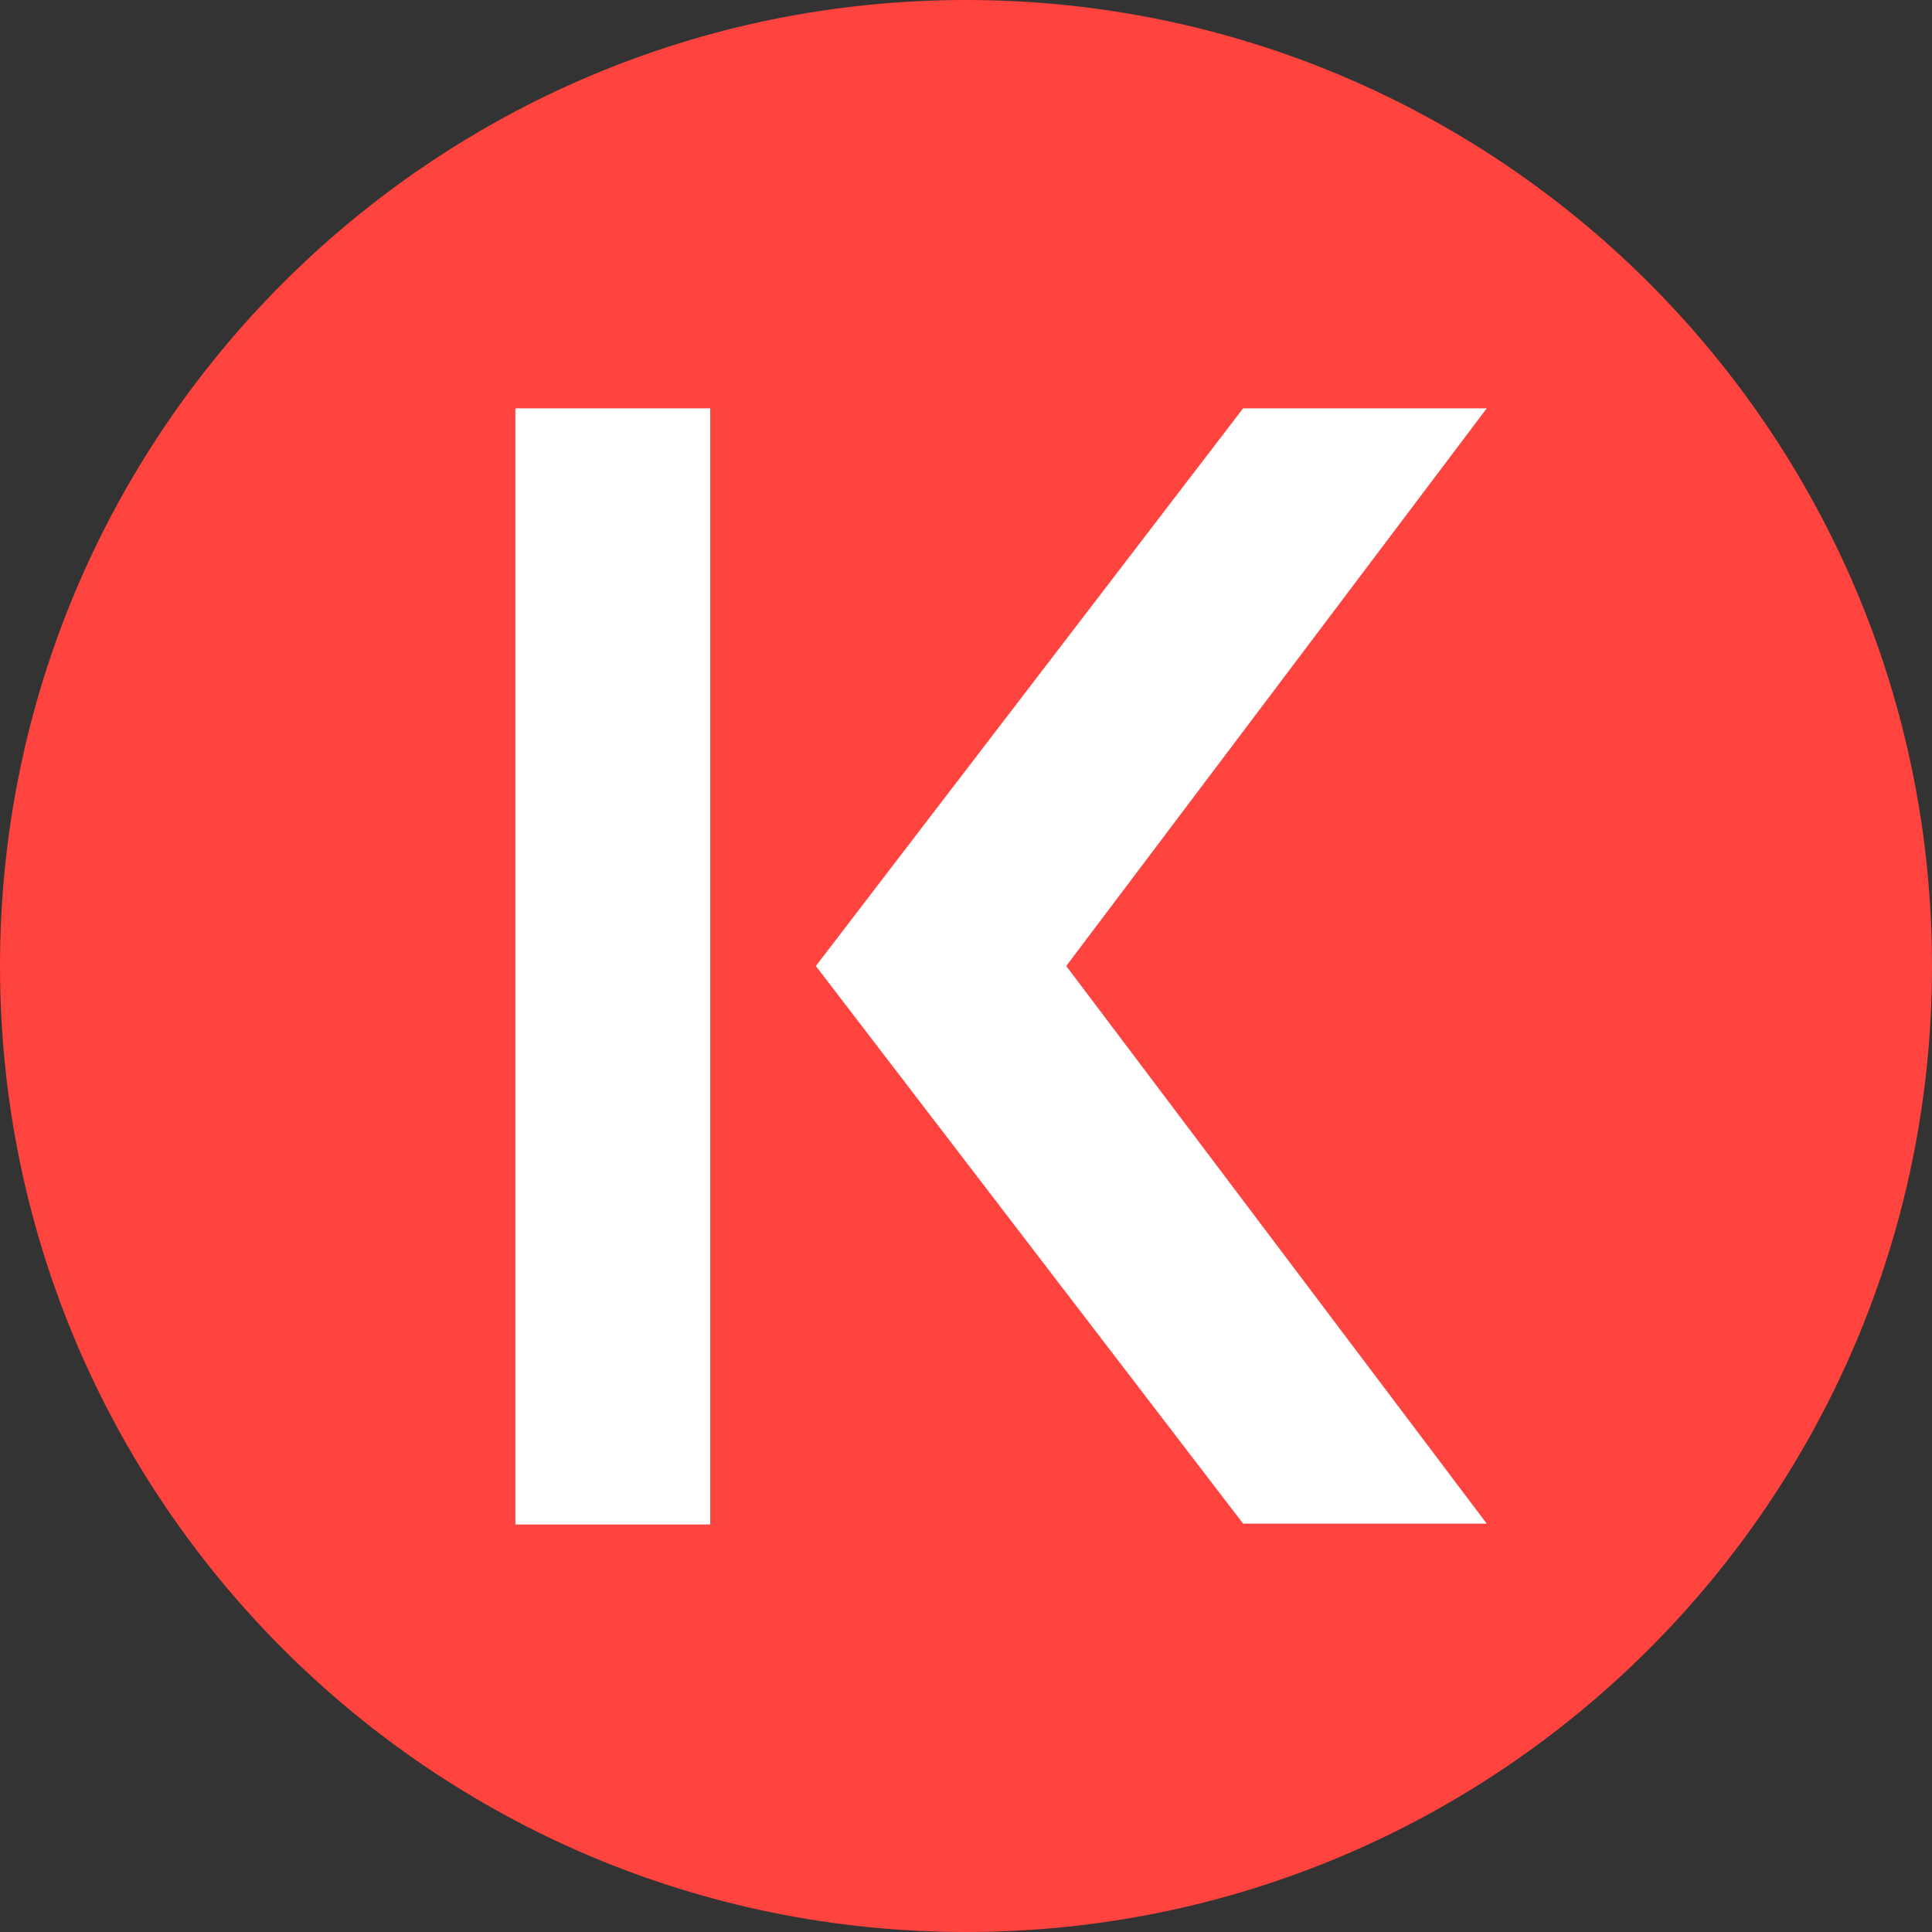
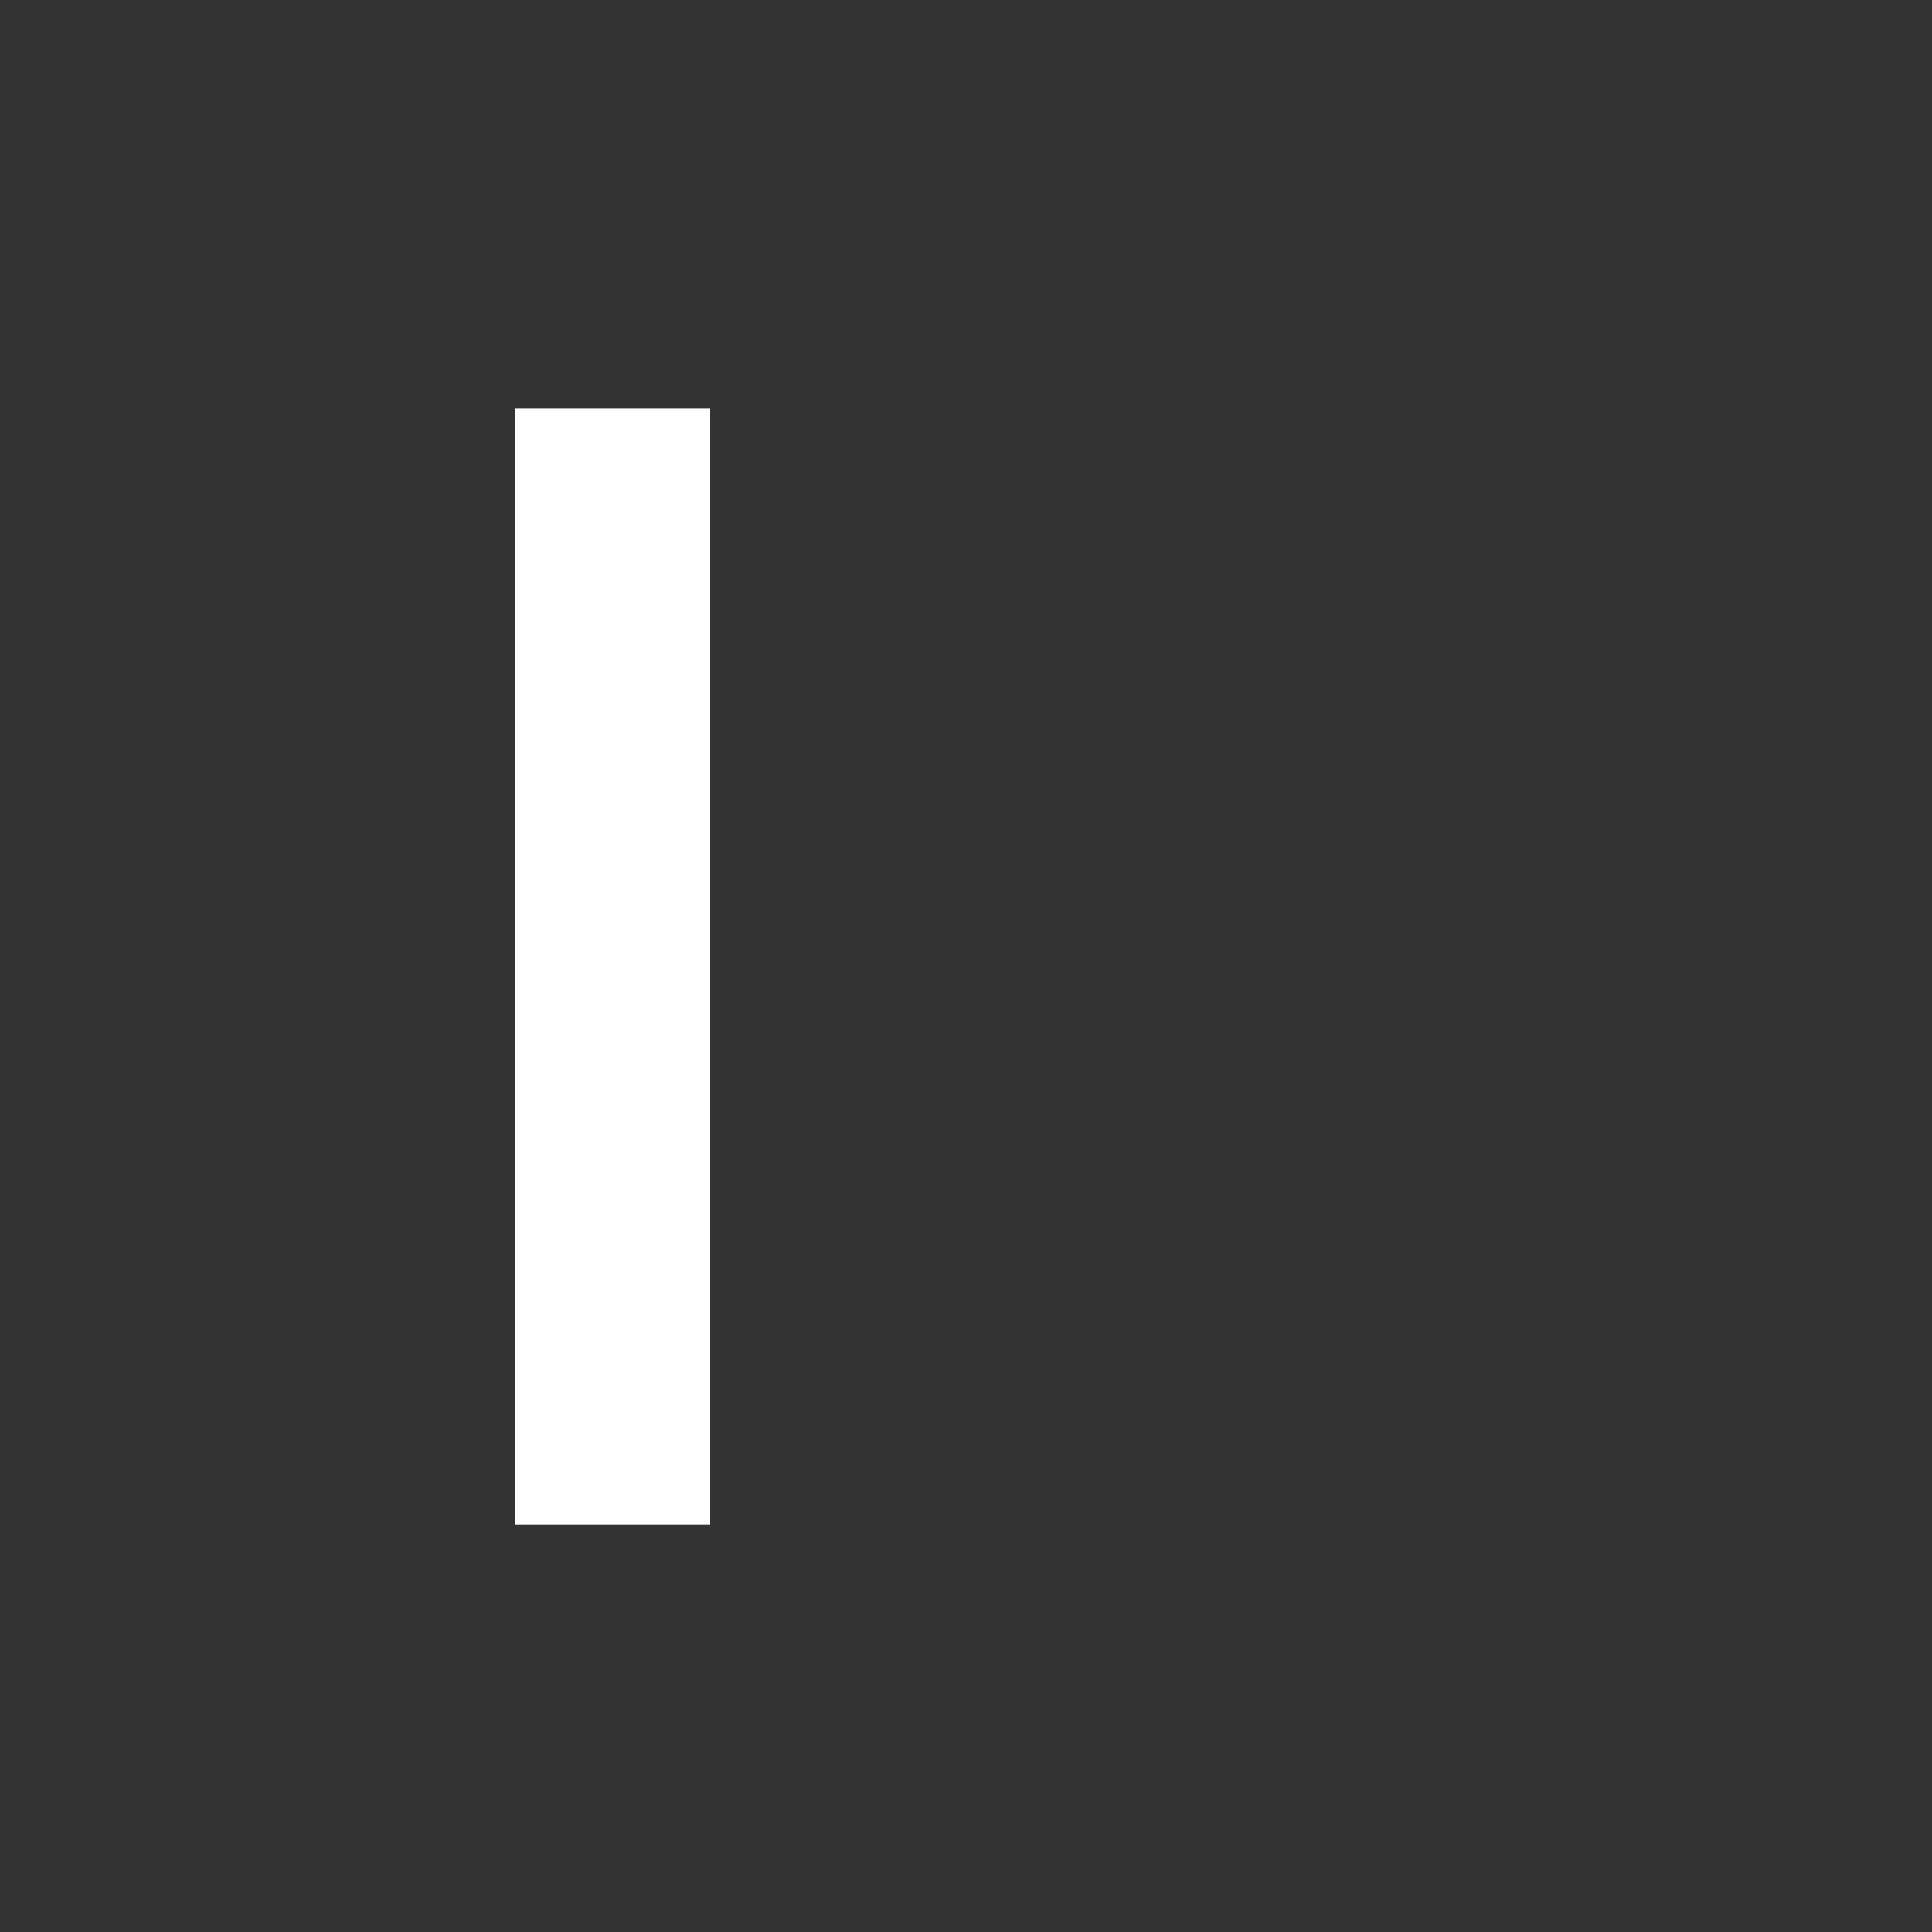
<svg xmlns="http://www.w3.org/2000/svg" width="28px" height="28px" viewBox="0 0 28 28" version="1.1">
  <rect x="0" y="0" width="28" height="28" fill="#333333" stroke="none" />
  <g id="surface1">
-     <path style=" stroke:none;fill-rule:nonzero;fill:rgb(100%,26.275%,24.314%);fill-opacity:1;" d="M 28 14 C 28 21.73 21.73 28 14 28 C 6.27 28 0 21.73 0 14 C 0 6.27 6.27 0 14 0 C 21.73 0 28 6.27 28 14 Z M 28 14 " />
    <path style=" stroke:none;fill-rule:nonzero;fill:rgb(100%,100%,100%);fill-opacity:1;" d="M 7.469 5.918 L 10.293 5.918 L 10.293 22.094 L 7.469 22.094 Z M 7.469 5.918 " />
-     <path style=" stroke:none;fill-rule:nonzero;fill:rgb(100%,100%,100%);fill-opacity:1;" d="M 18.016 22.082 L 11.824 14 L 18.016 5.918 L 21.547 5.918 L 15.453 14 L 21.547 22.082 Z M 18.016 22.082 " />
  </g>
</svg>